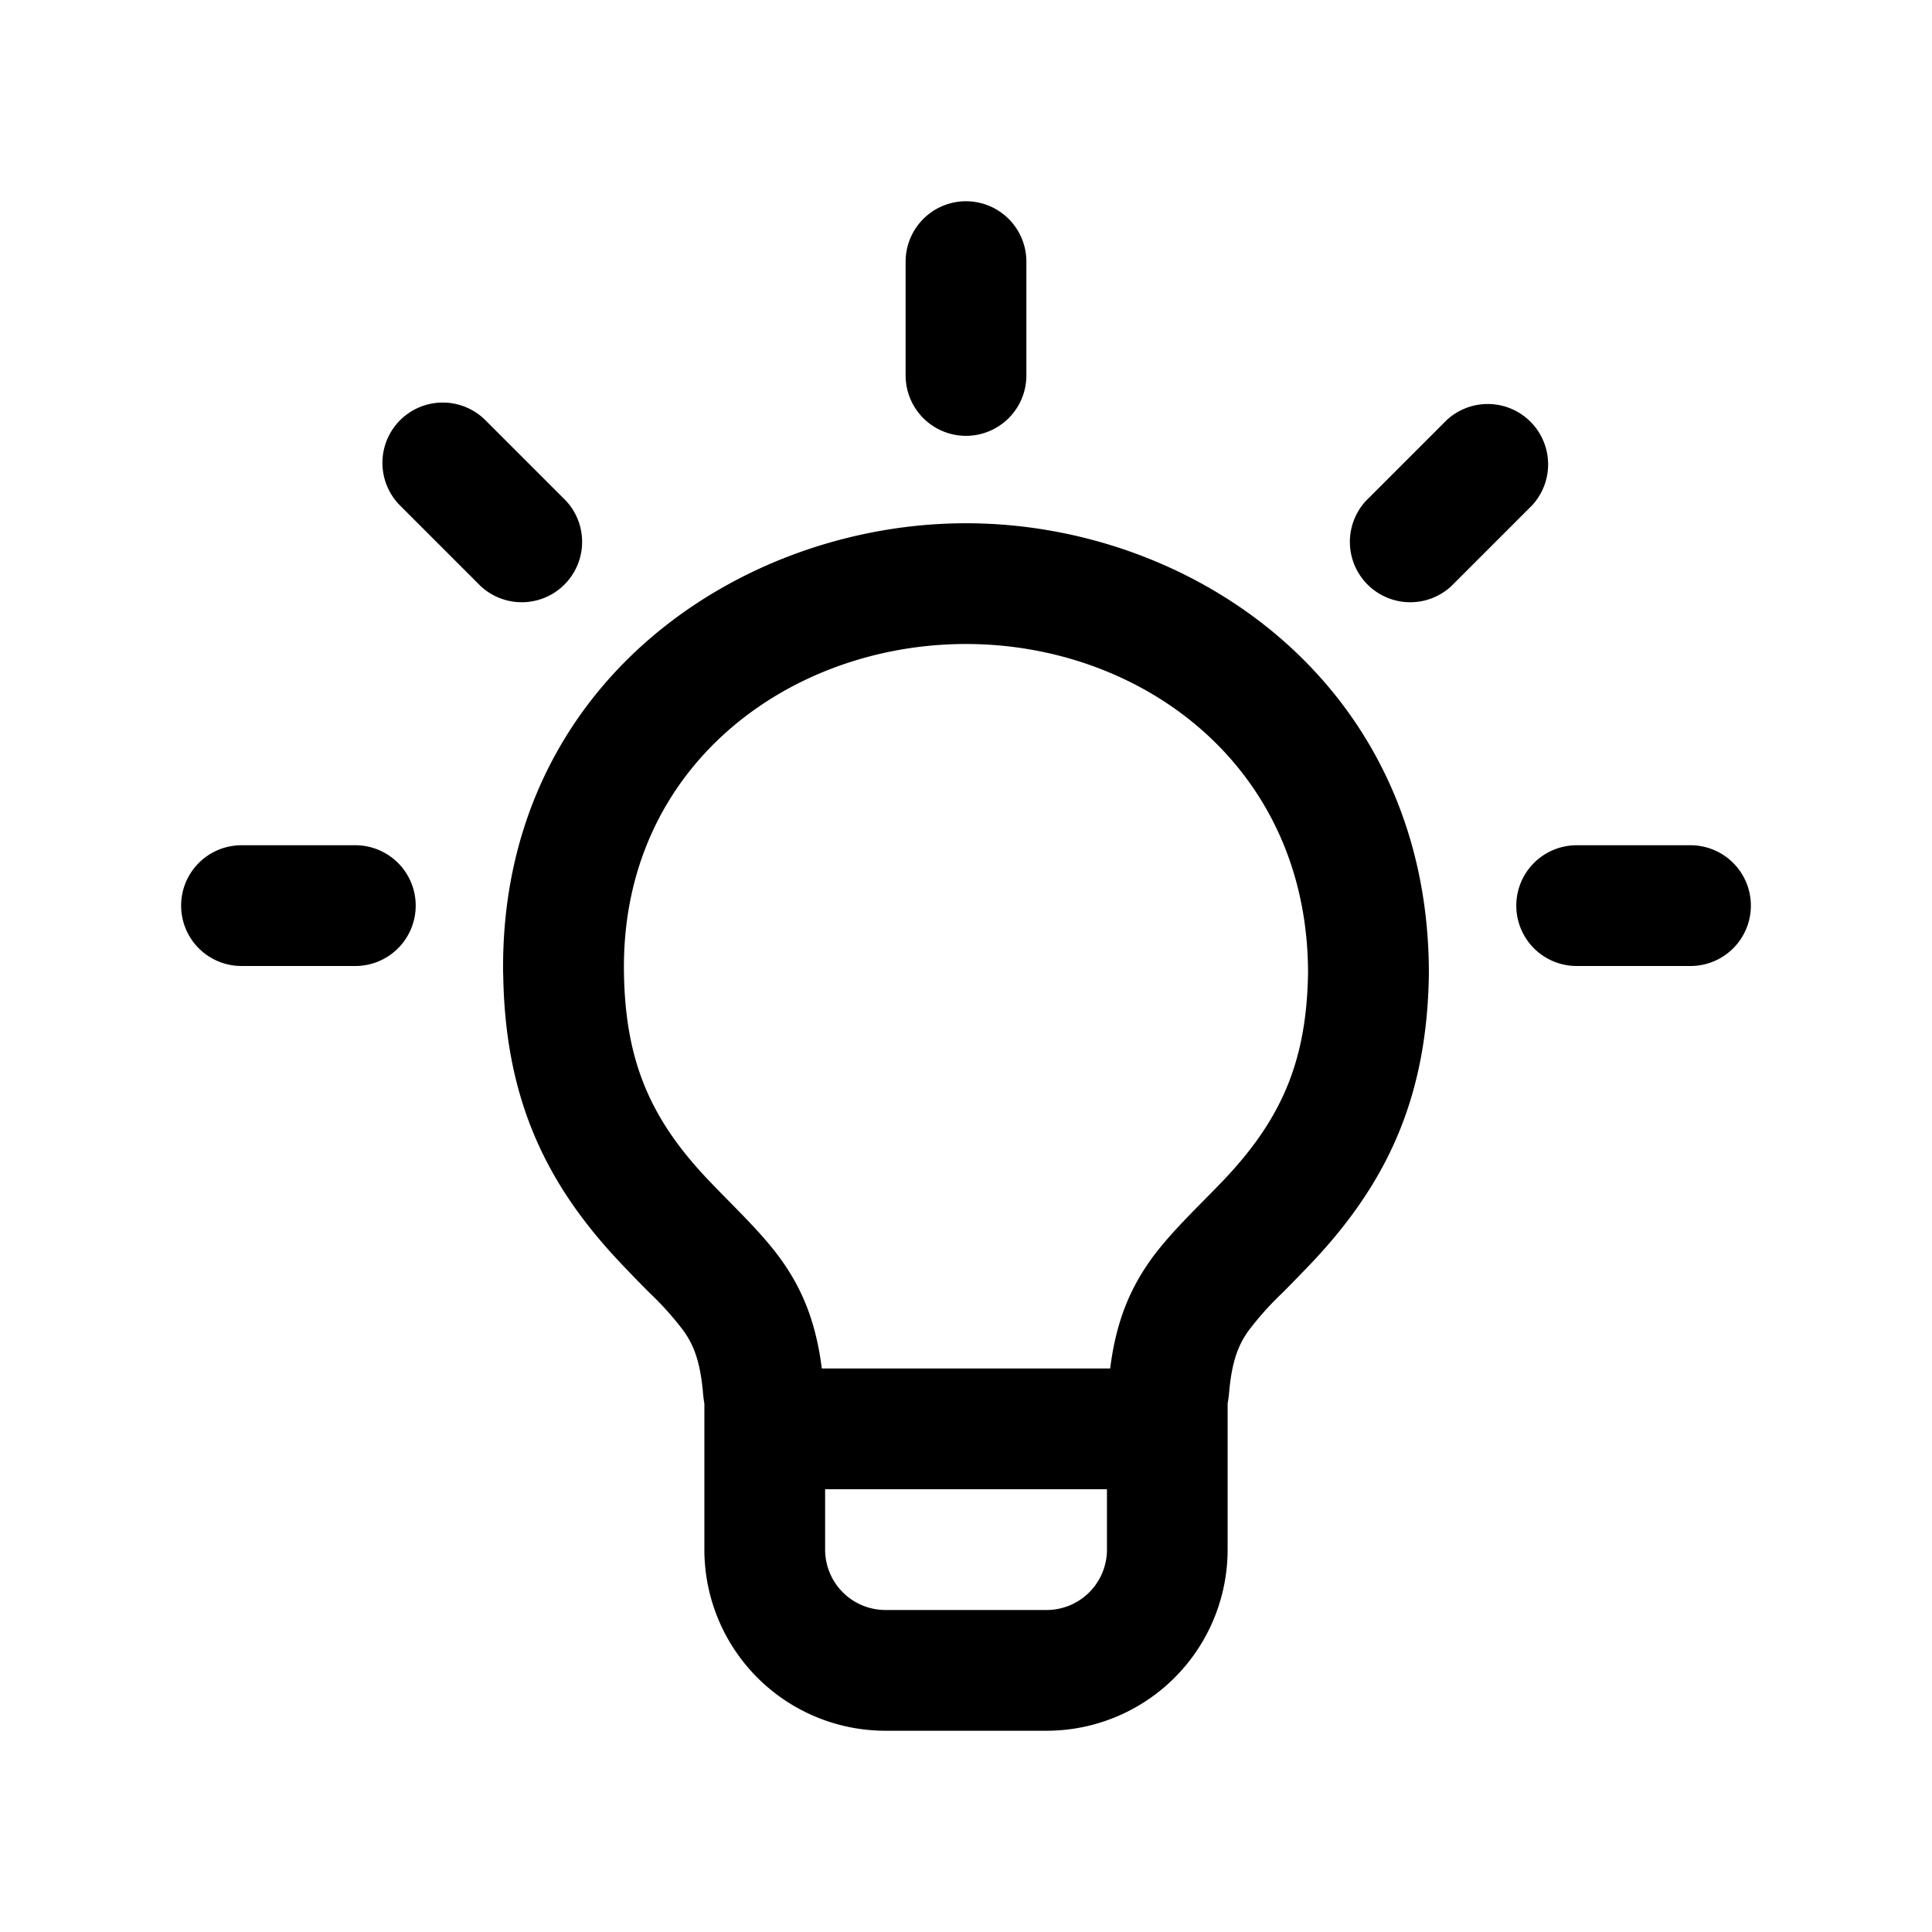
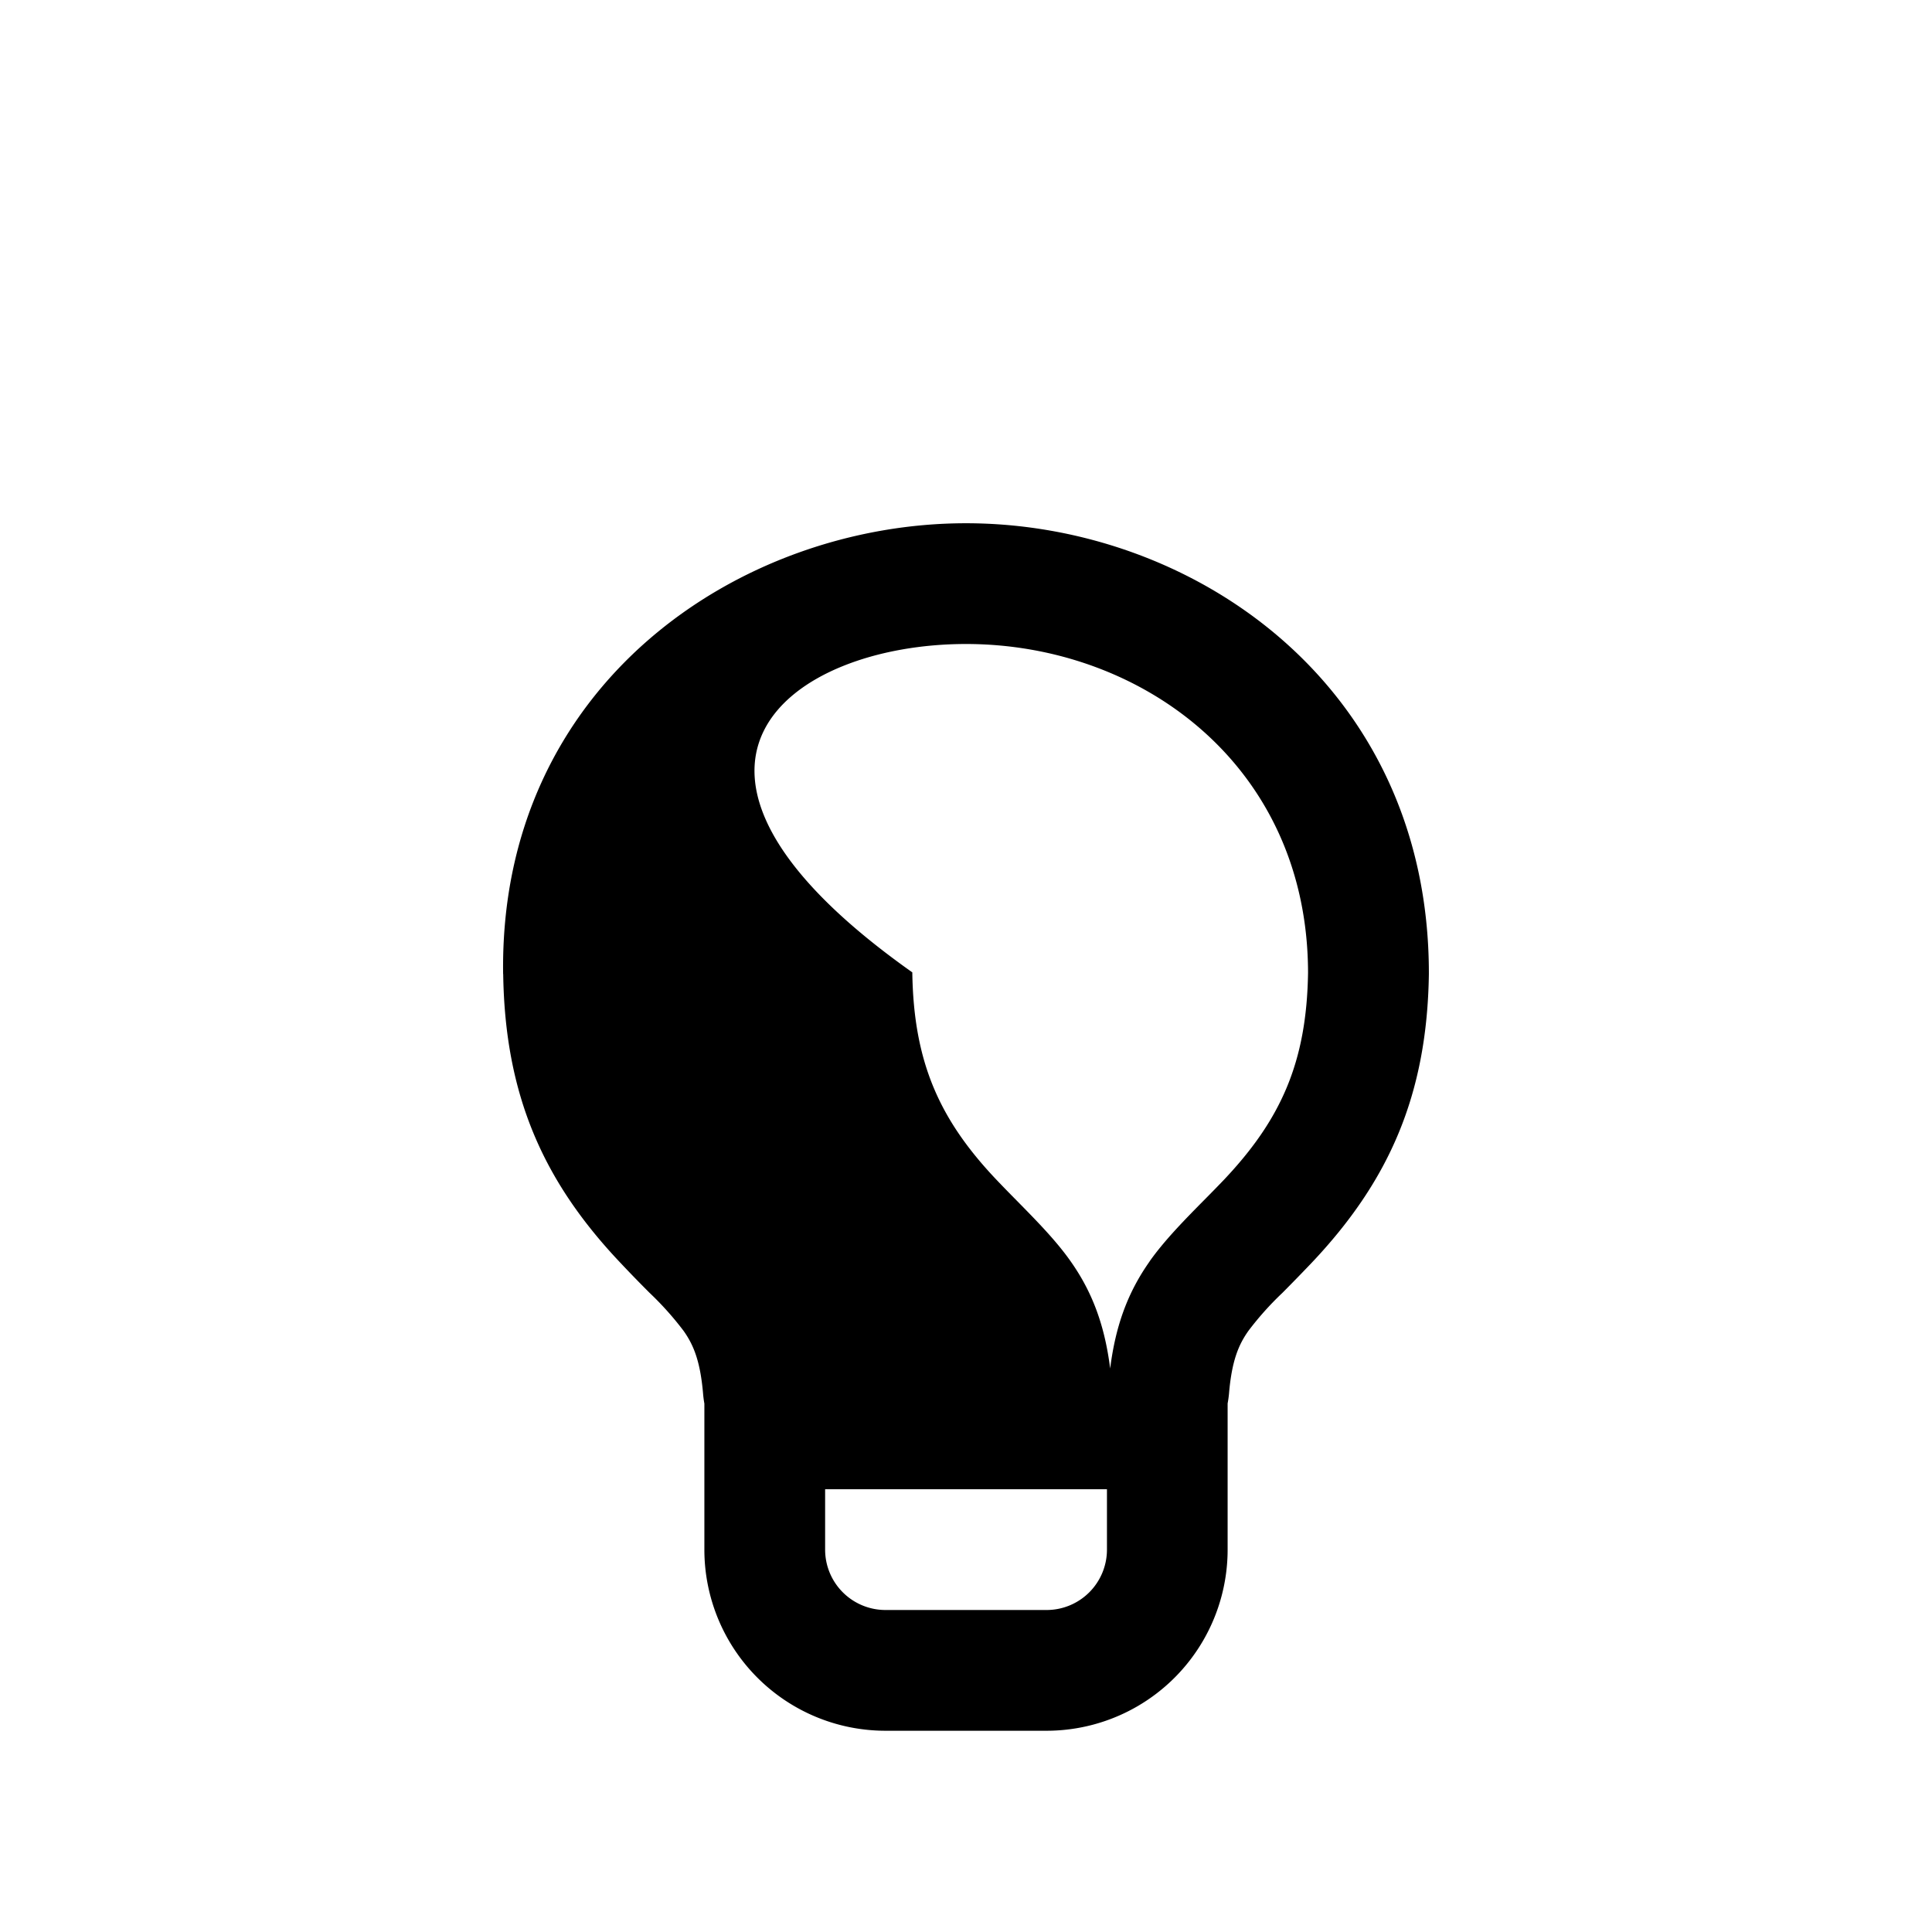
<svg xmlns="http://www.w3.org/2000/svg" aria-hidden="true" fill="currentColor" height="20" viewBox="0 0 24 24" width="20">
-   <path d="M12.75 3.25a.75.75 0 0 0-1.5 0v1.414a.75.75 0 0 0 1.5 0V3.25M4.97 5.22a.75.75 0 0 1 1.06 0l1 1a.75.75 0 0 1-1.06 1.06l-1-1a.75.75 0 0 1 0-1.06m14.06 1.06a.75.75 0 0 0-1.06-1.06l-1 1a.75.75 0 0 0 1.06 1.06l1-1M5.164 11.25A.75.75 0 0 1 4.414 12H3a.75.75 0 0 1 0-1.5h1.414a.75.75 0 0 1 .75.75m16.586 0A.75.75 0 0 1 21 12h-1.414a.75.75 0 0 1 0-1.5H21a.75.75 0 0 1 .75.75" />
-   <path fill-rule="evenodd" d="M6.25 12.101C6.199 8.501 9.192 6.5 12 6.5c2.822 0 5.75 2.009 5.75 5.59v.011c-.022 1.504-.498 2.573-1.455 3.585a24.344 24.344 0 0 1-.364.374 3.821 3.821 0 0 0-.424.474c-.115.164-.205.358-.24.78a1.322 1.322 0 0 1-.017.12v1.816A2.25 2.25 0 0 1 13 21.5h-2a2.25 2.25 0 0 1-2.25-2.25v-1.814a1.286 1.286 0 0 1-.016-.122c-.036-.422-.126-.616-.241-.78a3.86 3.86 0 0 0-.425-.475 16.71 16.71 0 0 1-.362-.373c-.958-1.011-1.433-2.081-1.455-3.585m4 6.399h3.5v.75A.75.75 0 0 1 13 20h-2a.75.75 0 0 1-.75-.75V18.5m4.031-2.83c-.265.376-.422.786-.49 1.33h-3.582c-.069-.544-.225-.954-.49-1.33-.182-.26-.434-.515-.676-.761a18.155 18.155 0 0 1-.248-.255c-.709-.748-1.028-1.462-1.044-2.575C7.713 9.519 9.81 8 12 8c2.176 0 4.246 1.51 4.249 4.085-.017 1.11-.337 1.822-1.044 2.57a18.024 18.024 0 0 1-.249.255c-.242.245-.493.501-.676.76" clip-rule="evenodd" />
+   <path fill-rule="evenodd" d="M6.25 12.101C6.199 8.501 9.192 6.5 12 6.5c2.822 0 5.75 2.009 5.75 5.59v.011c-.022 1.504-.498 2.573-1.455 3.585a24.344 24.344 0 0 1-.364.374 3.821 3.821 0 0 0-.424.474c-.115.164-.205.358-.24.78a1.322 1.322 0 0 1-.017.12v1.816A2.25 2.25 0 0 1 13 21.5h-2a2.25 2.25 0 0 1-2.25-2.25v-1.814a1.286 1.286 0 0 1-.016-.122c-.036-.422-.126-.616-.241-.78a3.86 3.86 0 0 0-.425-.475 16.71 16.71 0 0 1-.362-.373c-.958-1.011-1.433-2.081-1.455-3.585m4 6.399h3.5v.75A.75.75 0 0 1 13 20h-2a.75.75 0 0 1-.75-.75V18.5m4.031-2.83c-.265.376-.422.786-.49 1.33c-.069-.544-.225-.954-.49-1.33-.182-.26-.434-.515-.676-.761a18.155 18.155 0 0 1-.248-.255c-.709-.748-1.028-1.462-1.044-2.575C7.713 9.519 9.81 8 12 8c2.176 0 4.246 1.51 4.249 4.085-.017 1.11-.337 1.822-1.044 2.57a18.024 18.024 0 0 1-.249.255c-.242.245-.493.501-.676.76" clip-rule="evenodd" />
</svg>